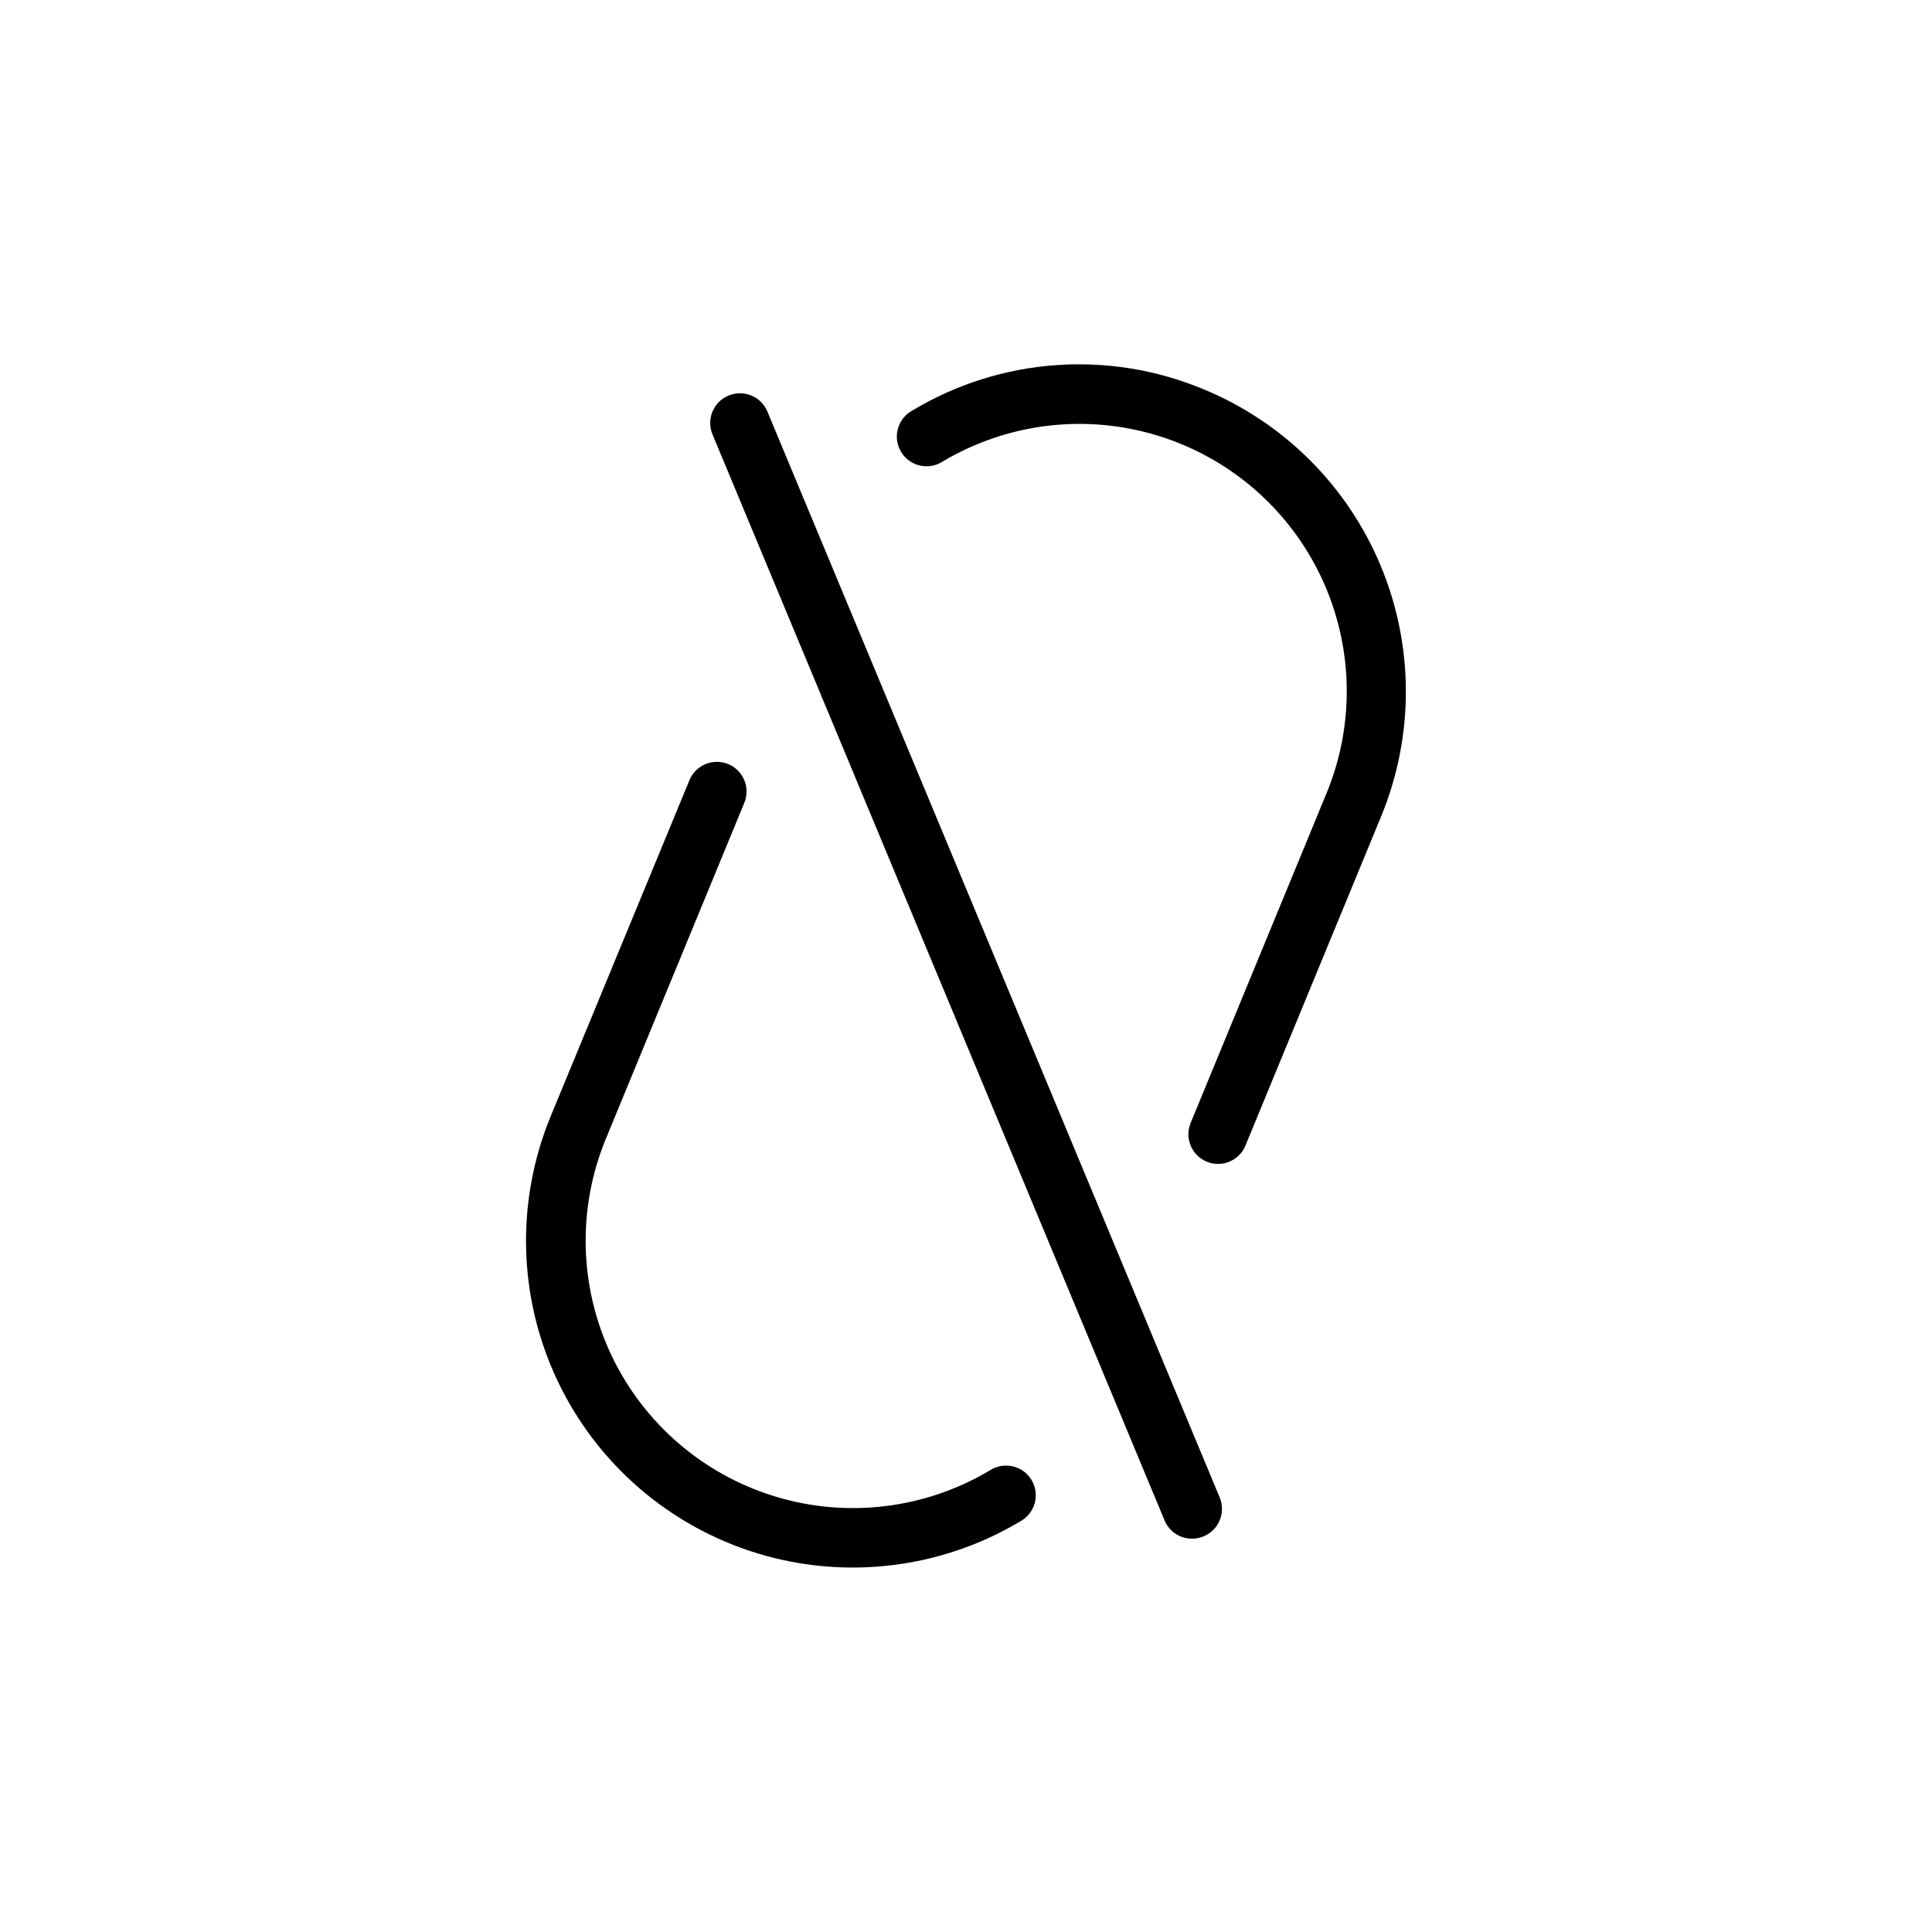
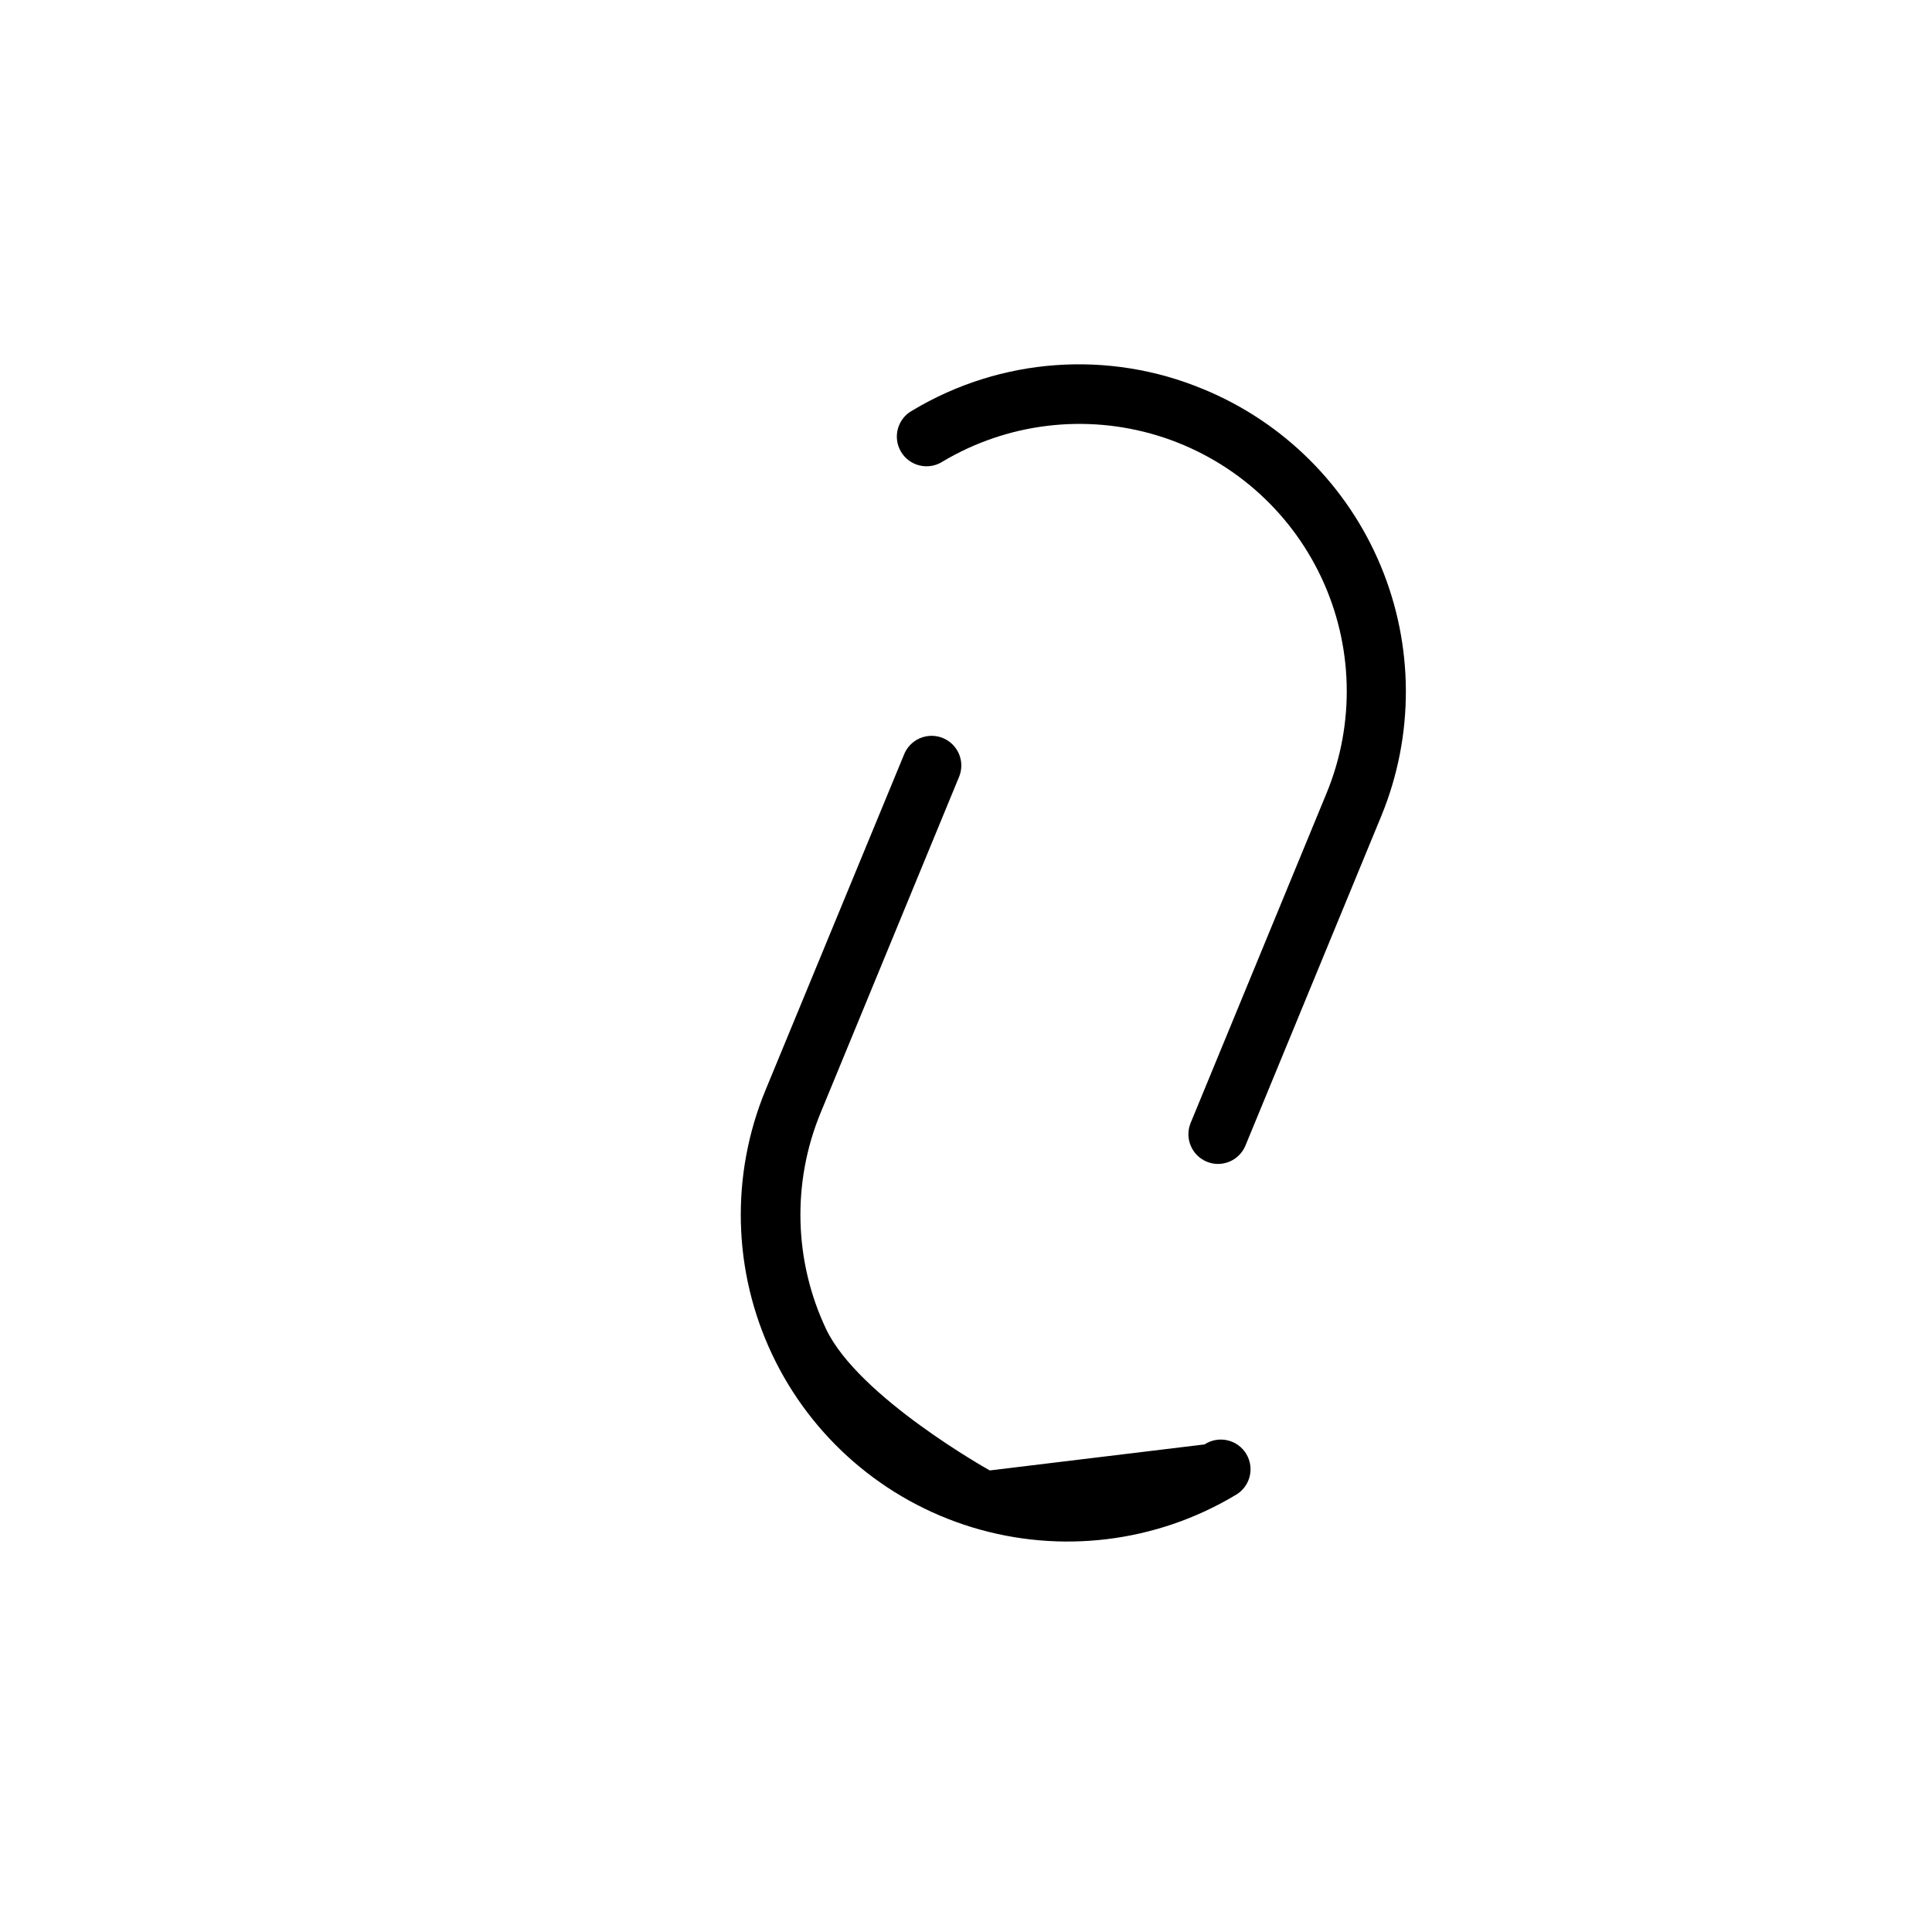
<svg xmlns="http://www.w3.org/2000/svg" fill="#000000" width="800px" height="800px" version="1.1" viewBox="144 144 512 512">
  <g>
-     <path d="m406.3 533.68c-17.152 10.215-37.82 12.719-56.914 6.894s-34.848-19.434-43.383-37.48c-8.531-18.047-9.059-38.859-1.441-57.312l36.59-88.781c0.875-1.941 0.926-4.16 0.141-6.141-0.789-1.98-2.344-3.559-4.316-4.371s-4.188-0.793-6.144 0.059c-1.953 0.852-3.481 2.461-4.227 4.457l-36.652 88.781c-9.312 22.559-8.676 48 1.762 70.062 10.434 22.062 29.695 38.699 53.039 45.812 23.348 7.109 48.613 4.043 69.574-8.453 1.898-1.016 3.297-2.758 3.875-4.828 0.574-2.07 0.281-4.285-0.816-6.137-1.098-1.848-2.902-3.164-4.996-3.648s-4.293-0.09-6.09 1.086z" />
+     <path d="m406.3 533.68s-34.848-19.434-43.383-37.48c-8.531-18.047-9.059-38.859-1.441-57.312l36.59-88.781c0.875-1.941 0.926-4.16 0.141-6.141-0.789-1.98-2.344-3.559-4.316-4.371s-4.188-0.793-6.144 0.059c-1.953 0.852-3.481 2.461-4.227 4.457l-36.652 88.781c-9.312 22.559-8.676 48 1.762 70.062 10.434 22.062 29.695 38.699 53.039 45.812 23.348 7.109 48.613 4.043 69.574-8.453 1.898-1.016 3.297-2.758 3.875-4.828 0.574-2.07 0.281-4.285-0.816-6.137-1.098-1.848-2.902-3.164-4.996-3.648s-4.293-0.09-6.09 1.086z" />
    <path d="m462.98 247.17c-25.145-10.5-53.781-8.426-77.148 5.59-1.895 1.012-3.293 2.754-3.871 4.824-0.578 2.07-0.285 4.289 0.812 6.137 1.098 1.848 2.902 3.168 4.996 3.648 2.094 0.484 4.297 0.094 6.094-1.086 17.152-10.195 37.809-12.68 56.895-6.852 19.082 5.832 34.82 19.438 43.348 37.48 8.531 18.039 9.055 38.836 1.449 57.285l-36.023 87.395c-1.648 4.012 0.258 8.605 4.266 10.266 0.949 0.398 1.965 0.602 2.992 0.598 3.188-0.004 6.062-1.93 7.273-4.879l36.023-87.395c8.711-21.238 8.645-45.062-0.188-66.246-8.828-21.188-25.703-38.008-46.918-46.766z" />
-     <path d="m347.37 253.07c-1.676-4.016-6.289-5.914-10.305-4.242-4.019 1.676-5.918 6.289-4.242 10.305l119.8 287.79h-0.004c1.223 2.938 4.094 4.852 7.277 4.848 1.059-0.004 2.106-0.219 3.086-0.629 1.93-0.801 3.461-2.336 4.258-4.266 0.797-1.934 0.793-4.102-0.008-6.031z" />
  </g>
</svg>